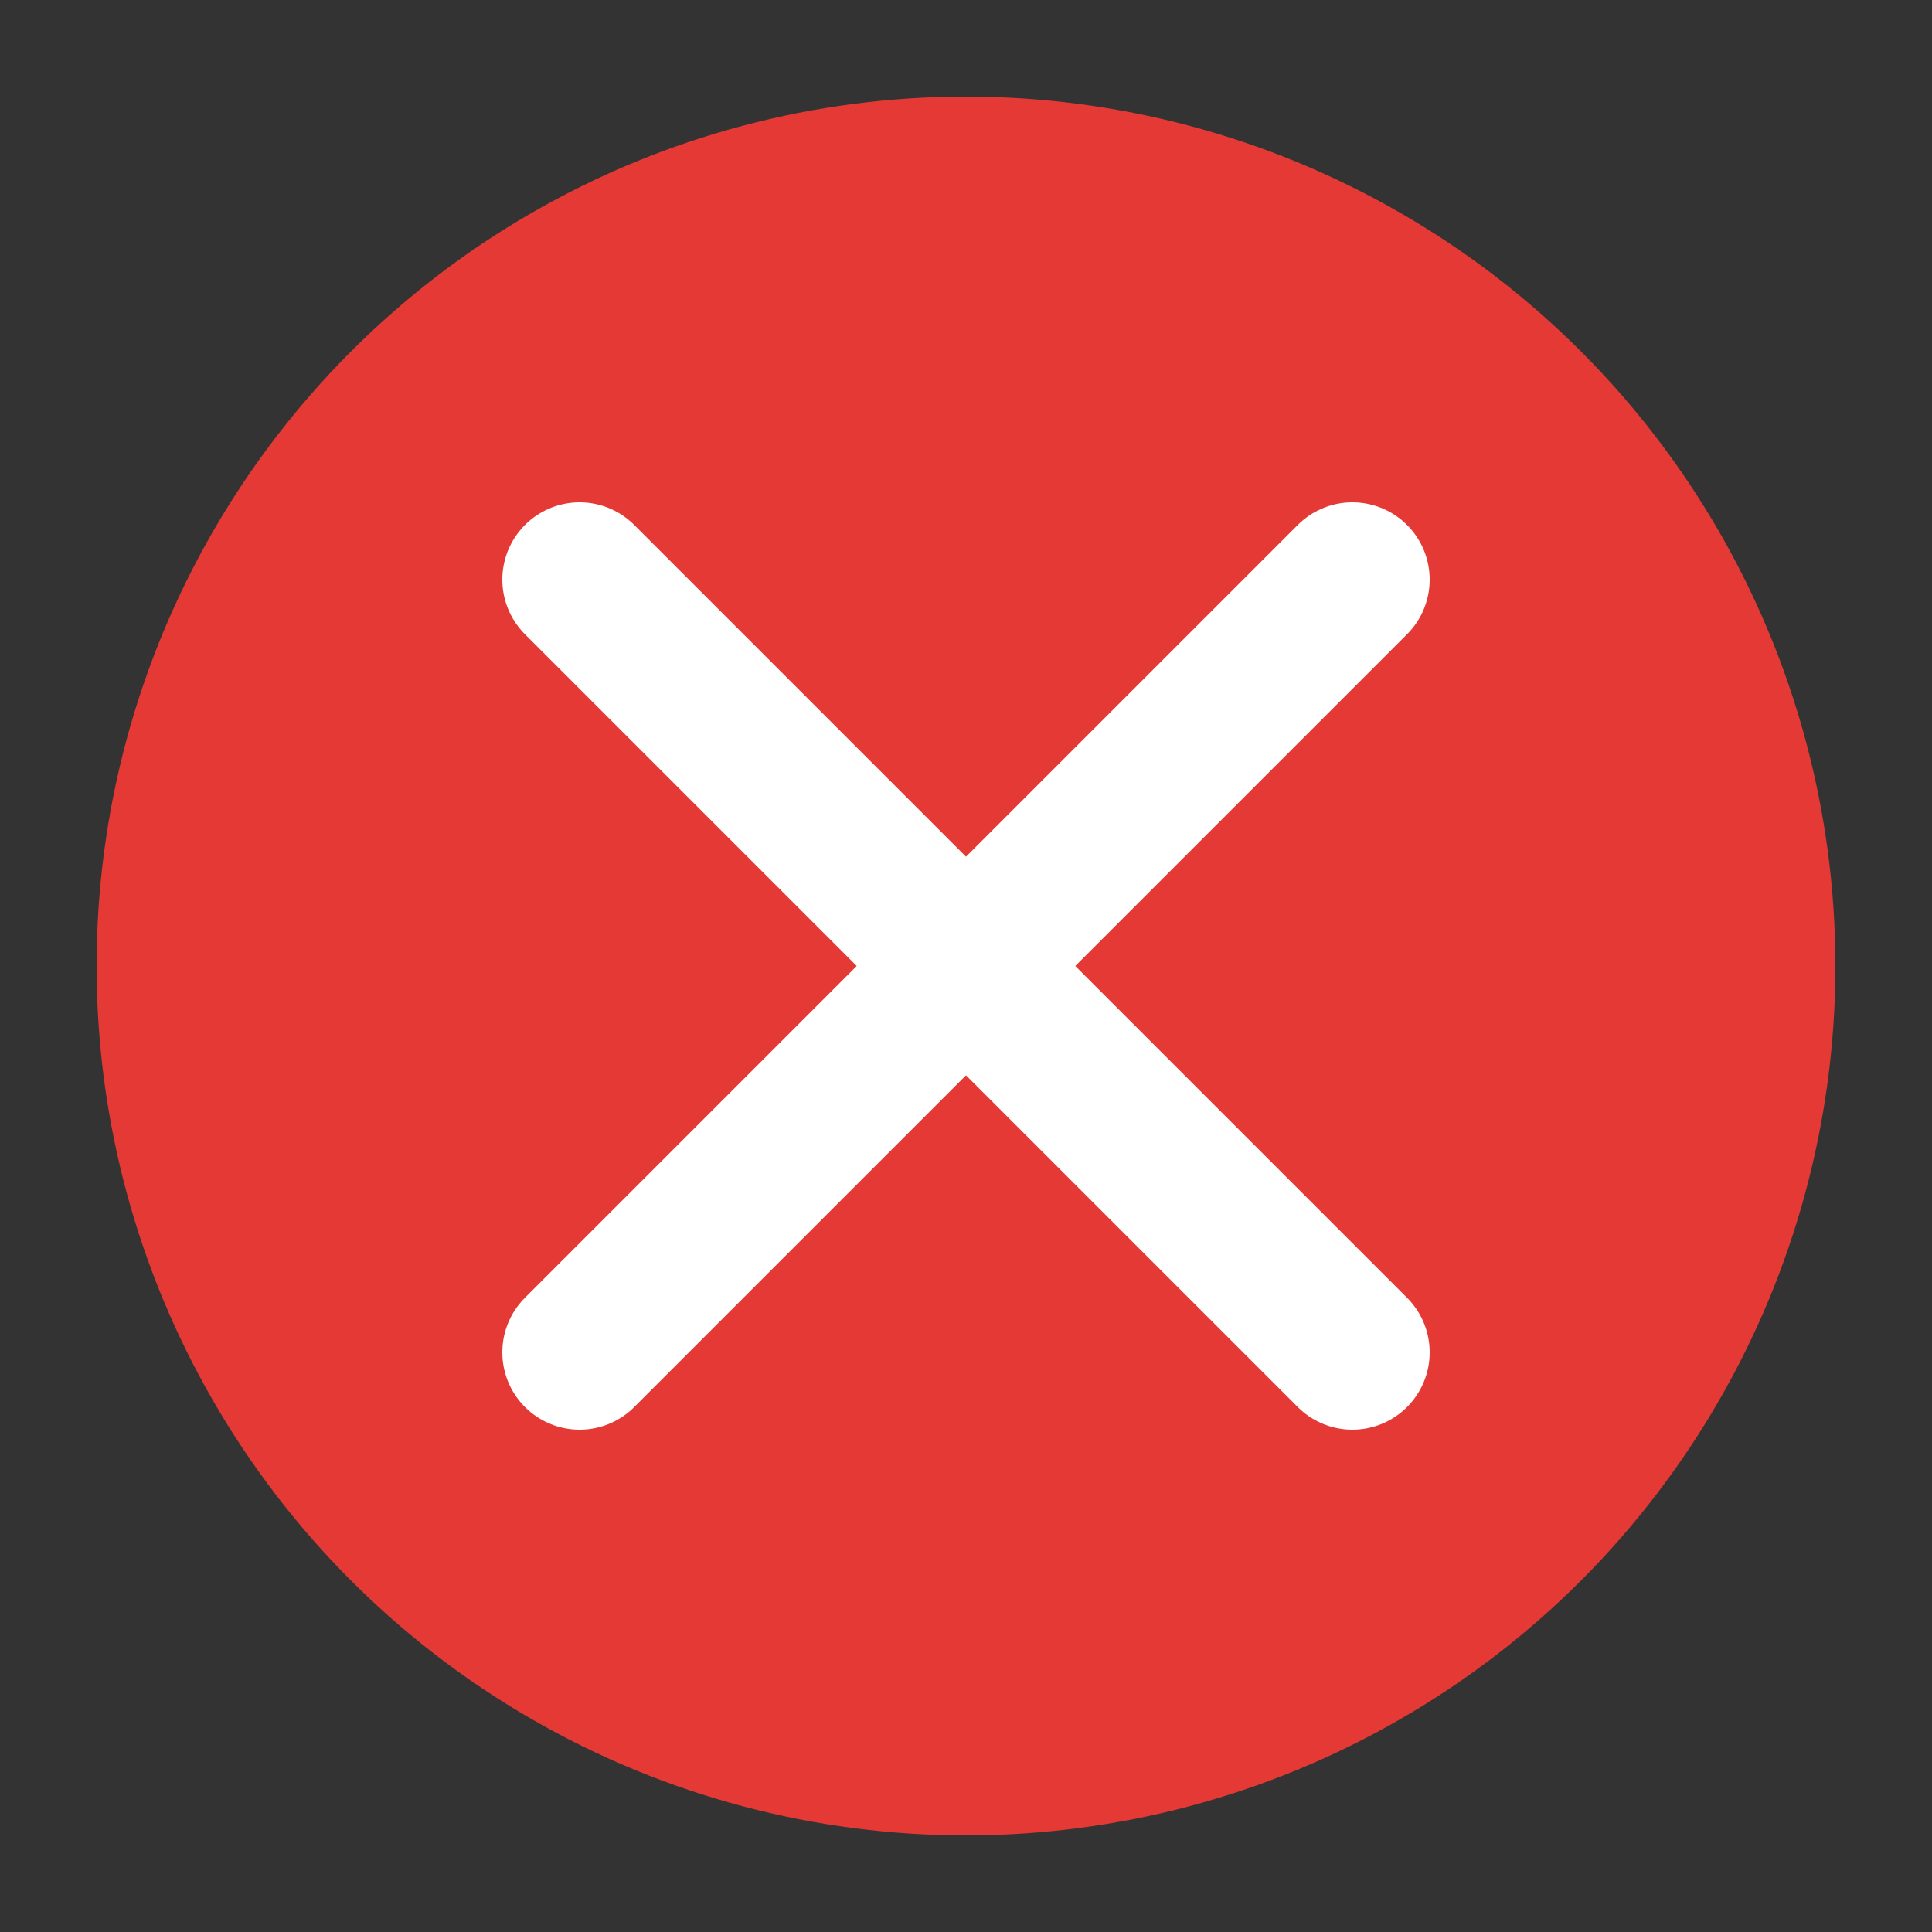
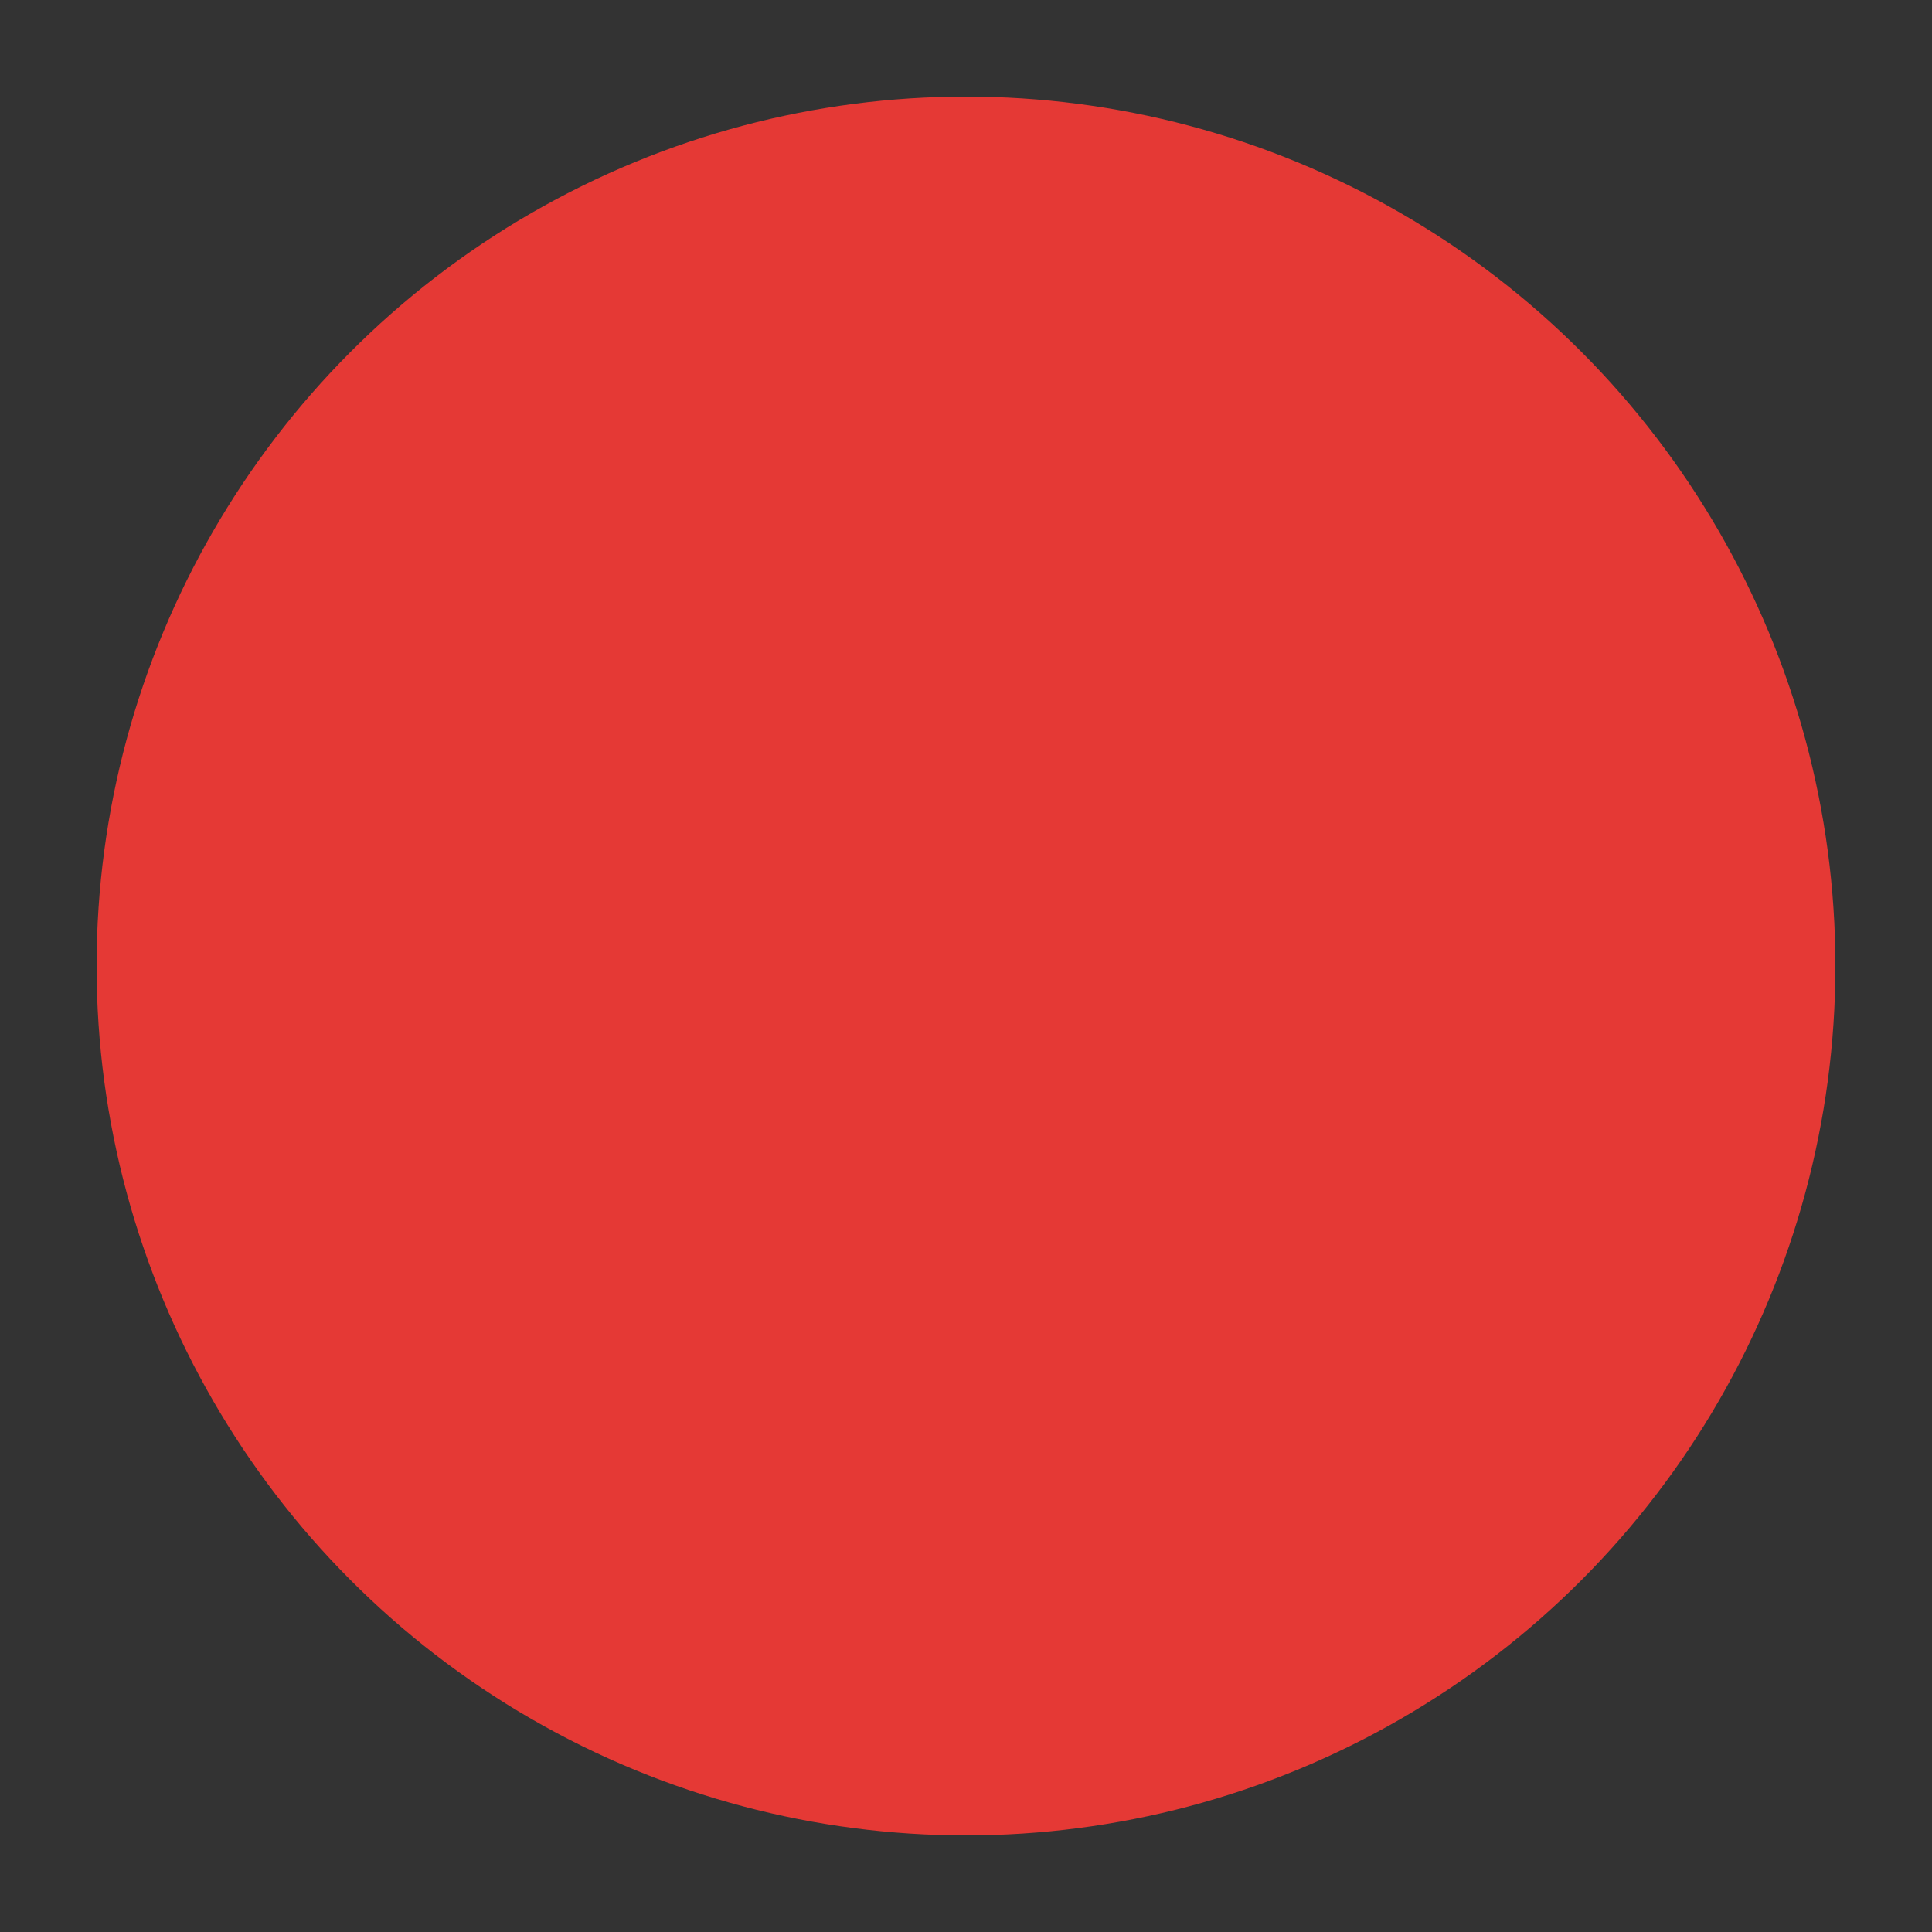
<svg xmlns="http://www.w3.org/2000/svg" viewBox="0 0 100 100" width="40" height="40">
  <rect x="0" y="0" width="100" height="100" fill="#333333" stroke="none" />
  <circle cx="50" cy="50" r="45" fill="#E53935" />
-   <path d="M30 30 L70 70 M30 70 L70 30" stroke="white" stroke-width="8" stroke-linecap="round" stroke-linejoin="round" fill="none" />
</svg>